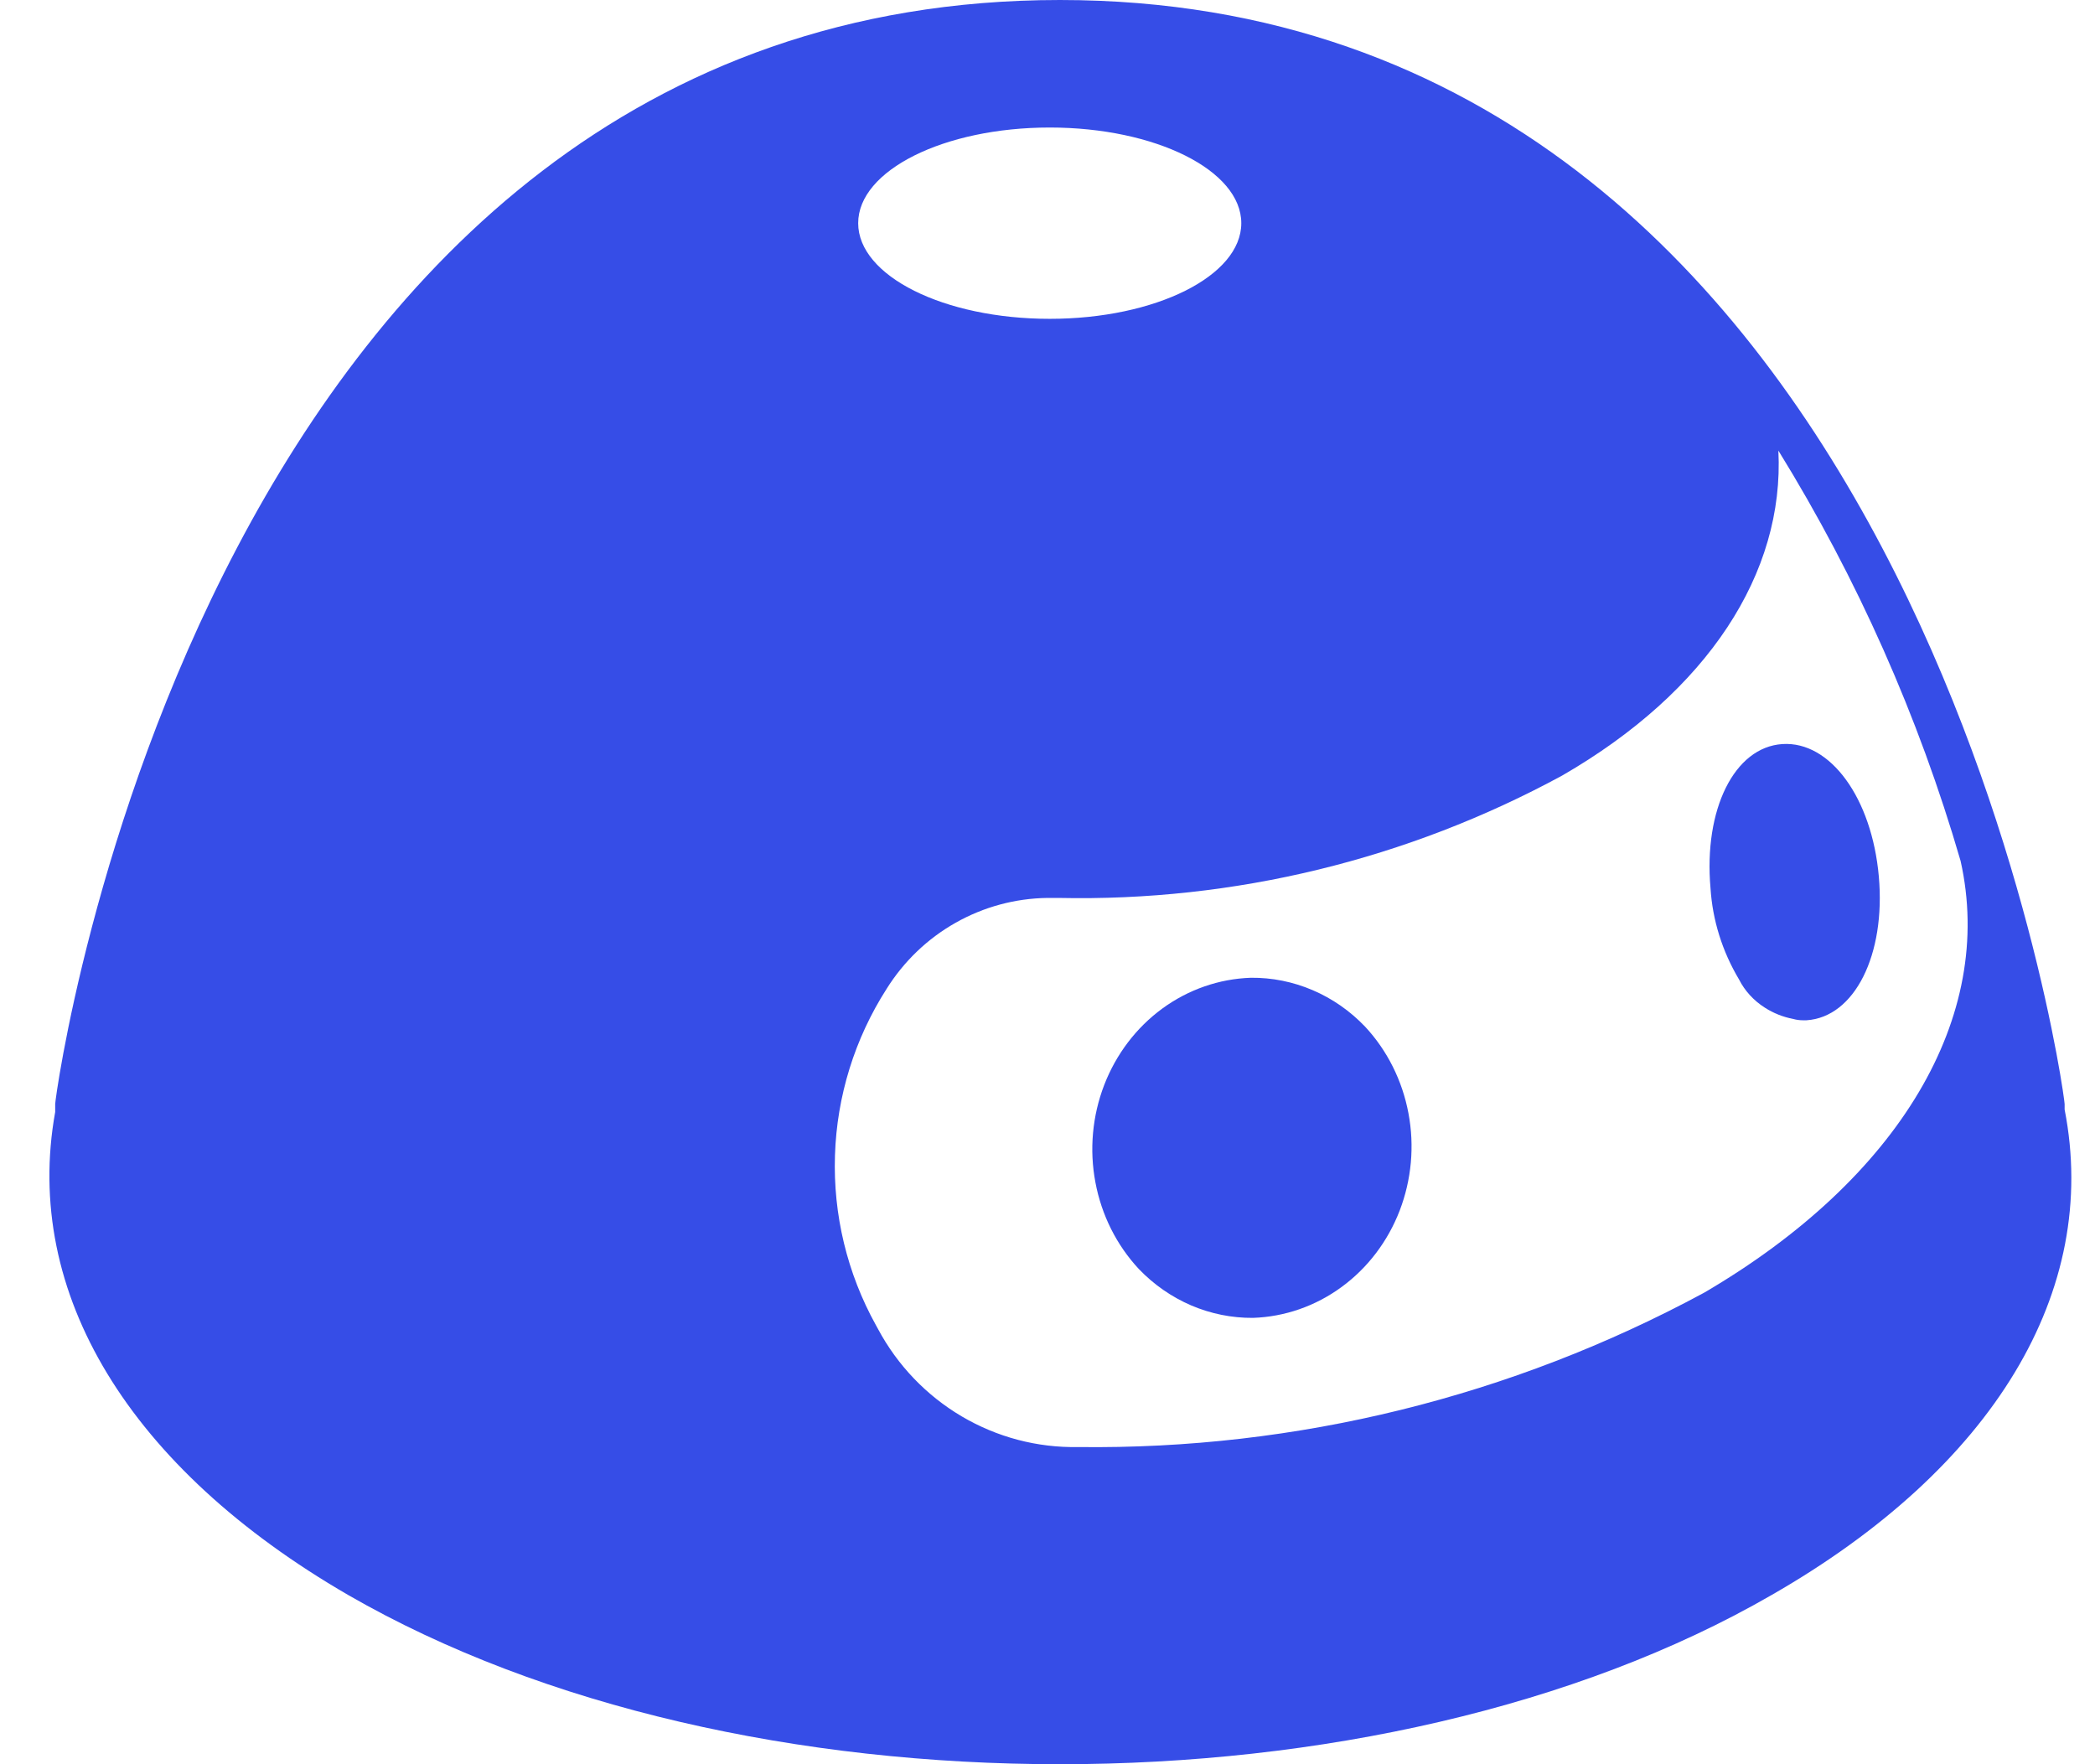
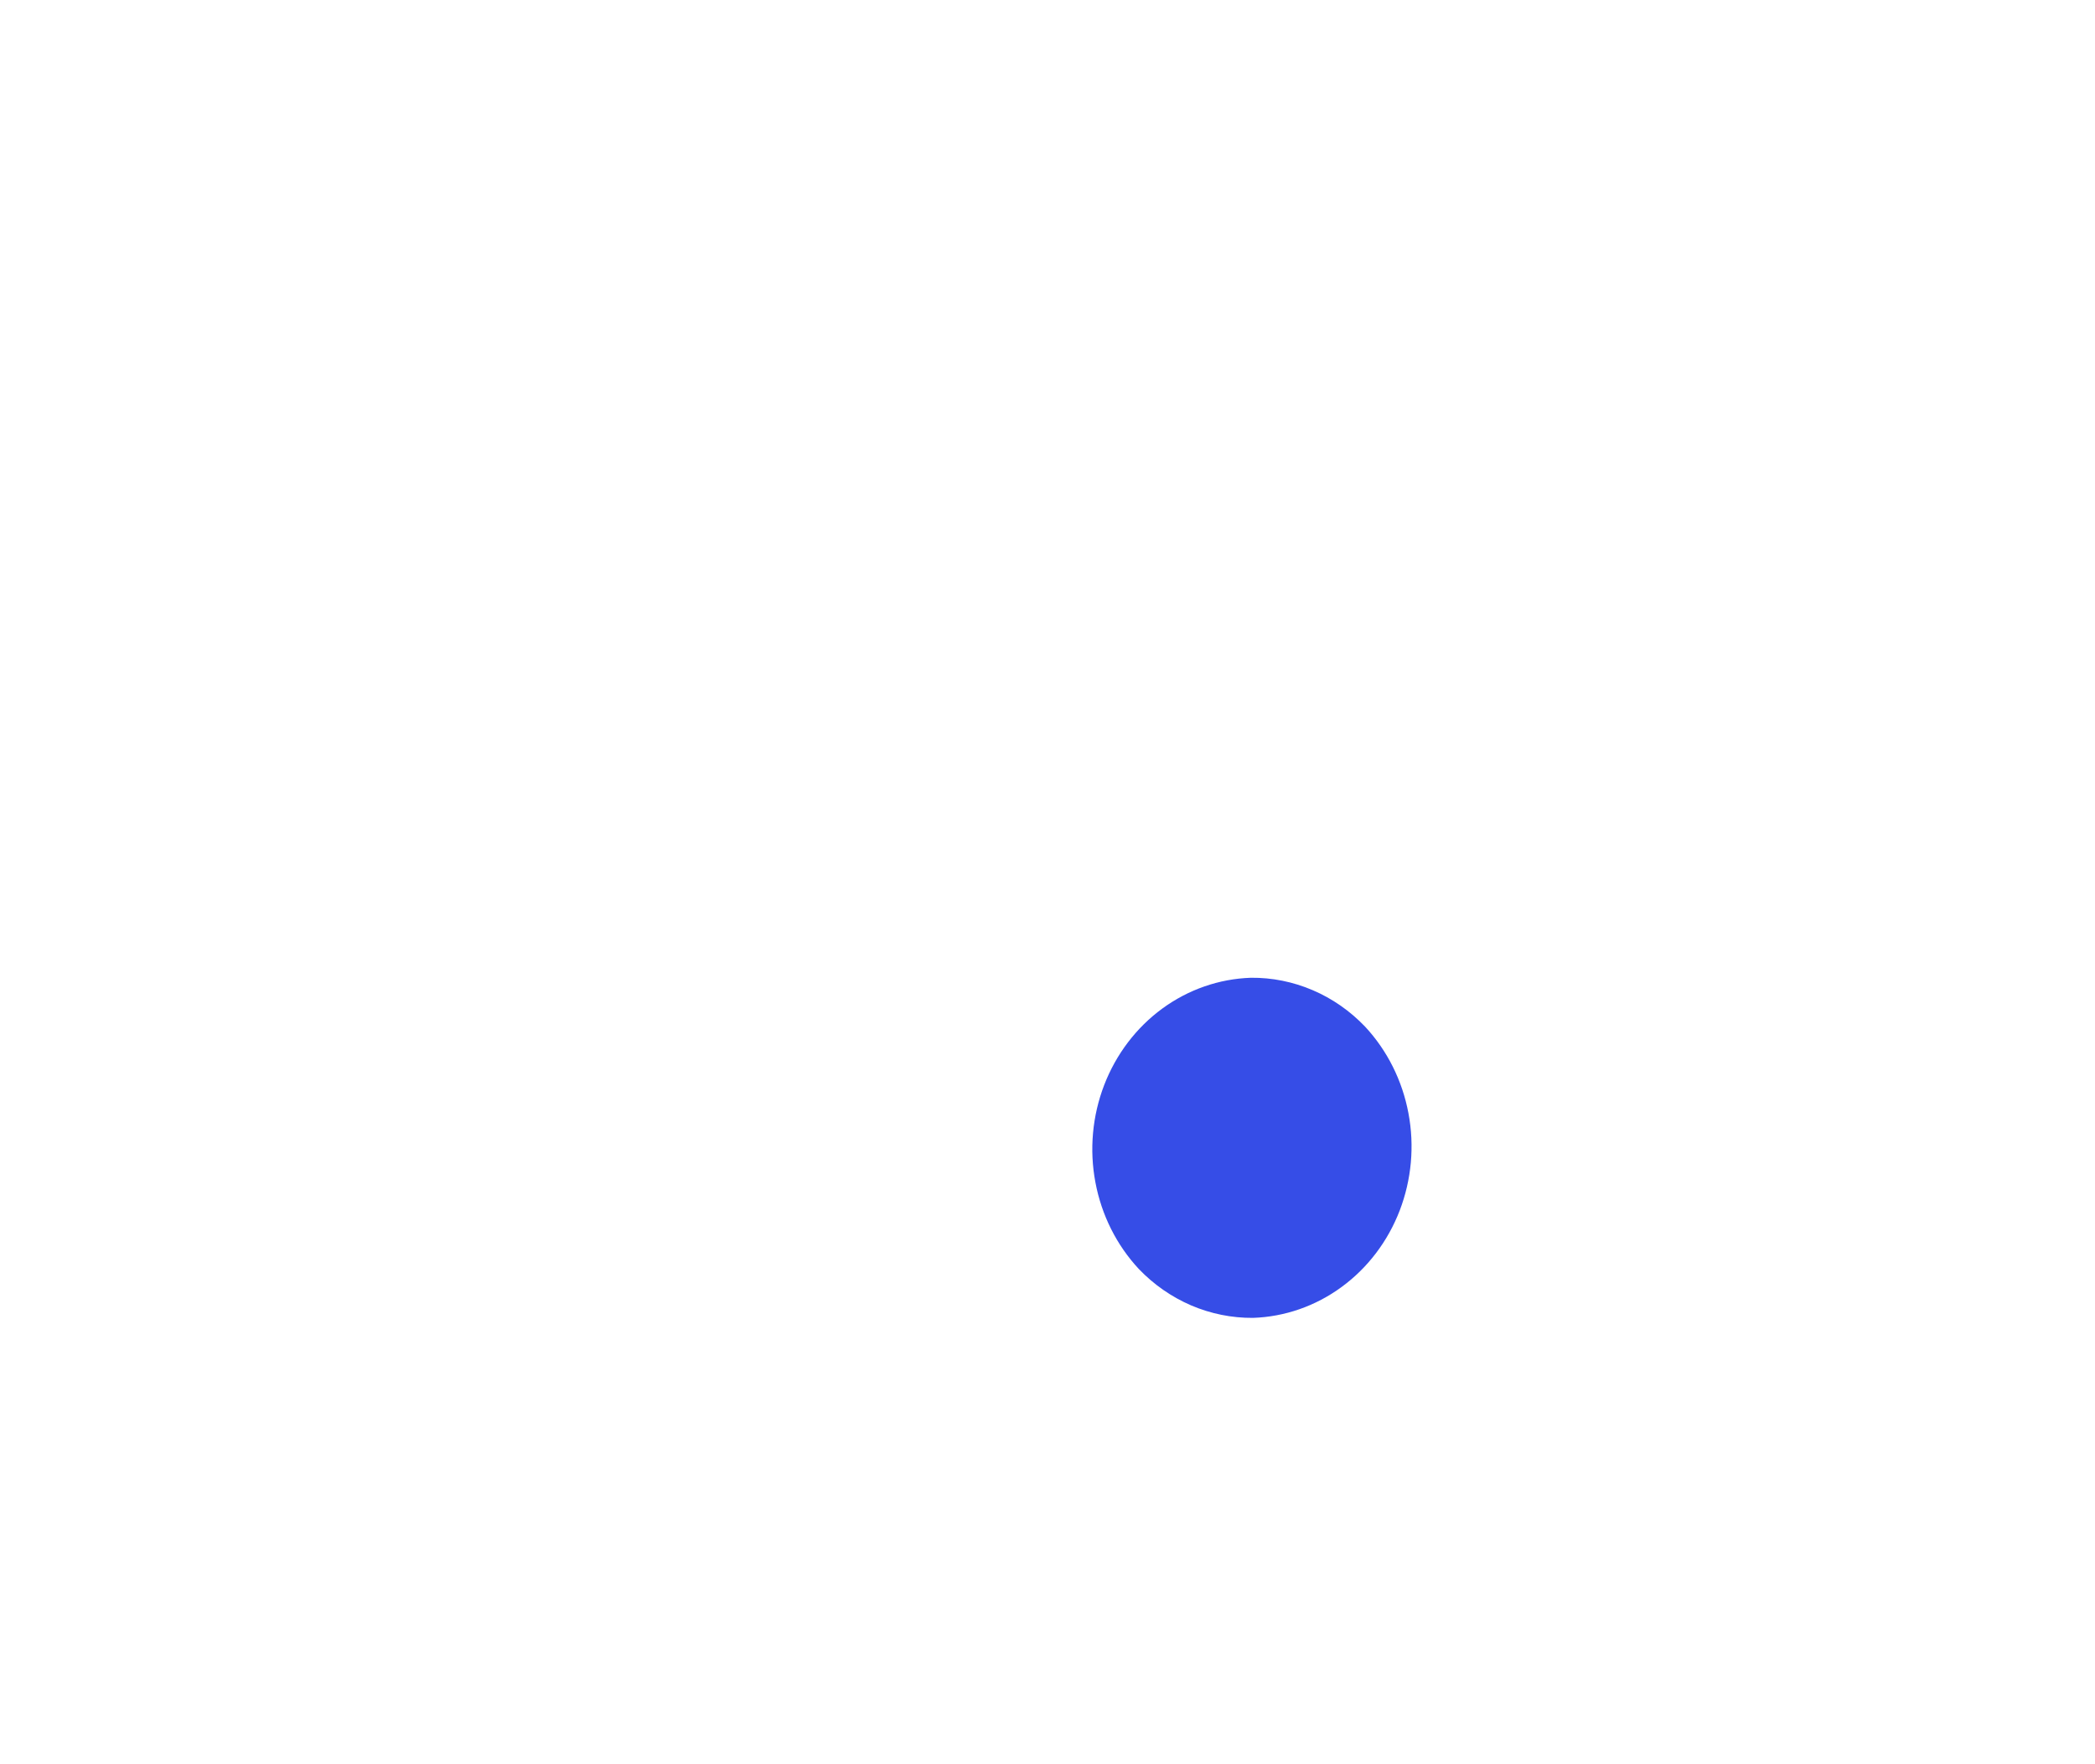
<svg xmlns="http://www.w3.org/2000/svg" width="38" height="32" viewBox="0 0 38 32" fill="none">
-   <path fill-rule="evenodd" clip-rule="evenodd" d="M19.225 32C23.91 32 28.595 30.975 32.134 28.931C36.158 26.624 38.094 23.419 37.449 20.124V20.026C37.449 19.823 34.7 0 19.225 0C3.72 0 1.001 19.823 1.001 20.026V20.17C0.409 23.45 2.345 26.631 6.316 28.931C9.862 30.975 14.517 32 19.225 32ZM19.041 5.783C20.959 5.783 22.515 5.006 22.515 4.048C22.515 3.09 20.959 2.313 19.041 2.313C17.122 2.313 15.566 3.09 15.566 4.048C15.566 5.006 17.122 5.783 19.041 5.783ZM32.257 8.173C33.688 10.491 34.8 12.995 35.562 15.616C36.195 18.438 34.455 21.374 30.909 23.448C27.417 25.334 23.511 26.297 19.554 26.247C18.813 26.261 18.083 26.068 17.443 25.69C16.803 25.312 16.278 24.764 15.925 24.104L15.887 24.035C15.367 23.097 15.11 22.033 15.145 20.957C15.179 19.882 15.504 18.837 16.083 17.934C16.395 17.436 16.825 17.024 17.334 16.737C17.843 16.449 18.414 16.295 18.997 16.287H19.2C22.383 16.355 25.528 15.591 28.334 14.068C30.977 12.543 32.37 10.393 32.257 8.173Z" fill="#364DE7" />
-   <path d="M32.768 18.506H32.698C32.698 18.506 32.698 18.506 32.698 18.506C32.641 18.506 32.585 18.498 32.529 18.483C32.343 18.447 32.167 18.378 32.011 18.277C31.808 18.148 31.647 17.971 31.544 17.767C31.239 17.256 31.063 16.691 31.026 16.111C30.9 14.683 31.457 13.553 32.329 13.496C33.2 13.439 33.953 14.477 34.079 15.898C34.205 17.319 33.639 18.449 32.768 18.506Z" fill="#364DE7" />
  <path d="M24.333 23.345C23.861 23.691 23.302 23.885 22.727 23.904C22.343 23.907 21.962 23.83 21.606 23.678C21.251 23.525 20.928 23.301 20.656 23.017C20.253 22.584 19.98 22.039 19.869 21.446C19.757 20.854 19.813 20.241 20.028 19.681C20.244 19.121 20.61 18.639 21.083 18.293C21.555 17.948 22.114 17.754 22.689 17.735C23.074 17.731 23.455 17.808 23.81 17.96C24.166 18.112 24.489 18.337 24.761 18.622C25.163 19.054 25.436 19.6 25.547 20.192C25.659 20.785 25.603 21.398 25.388 21.958C25.172 22.518 24.806 23 24.333 23.345Z" fill="#364DE7" />
</svg>